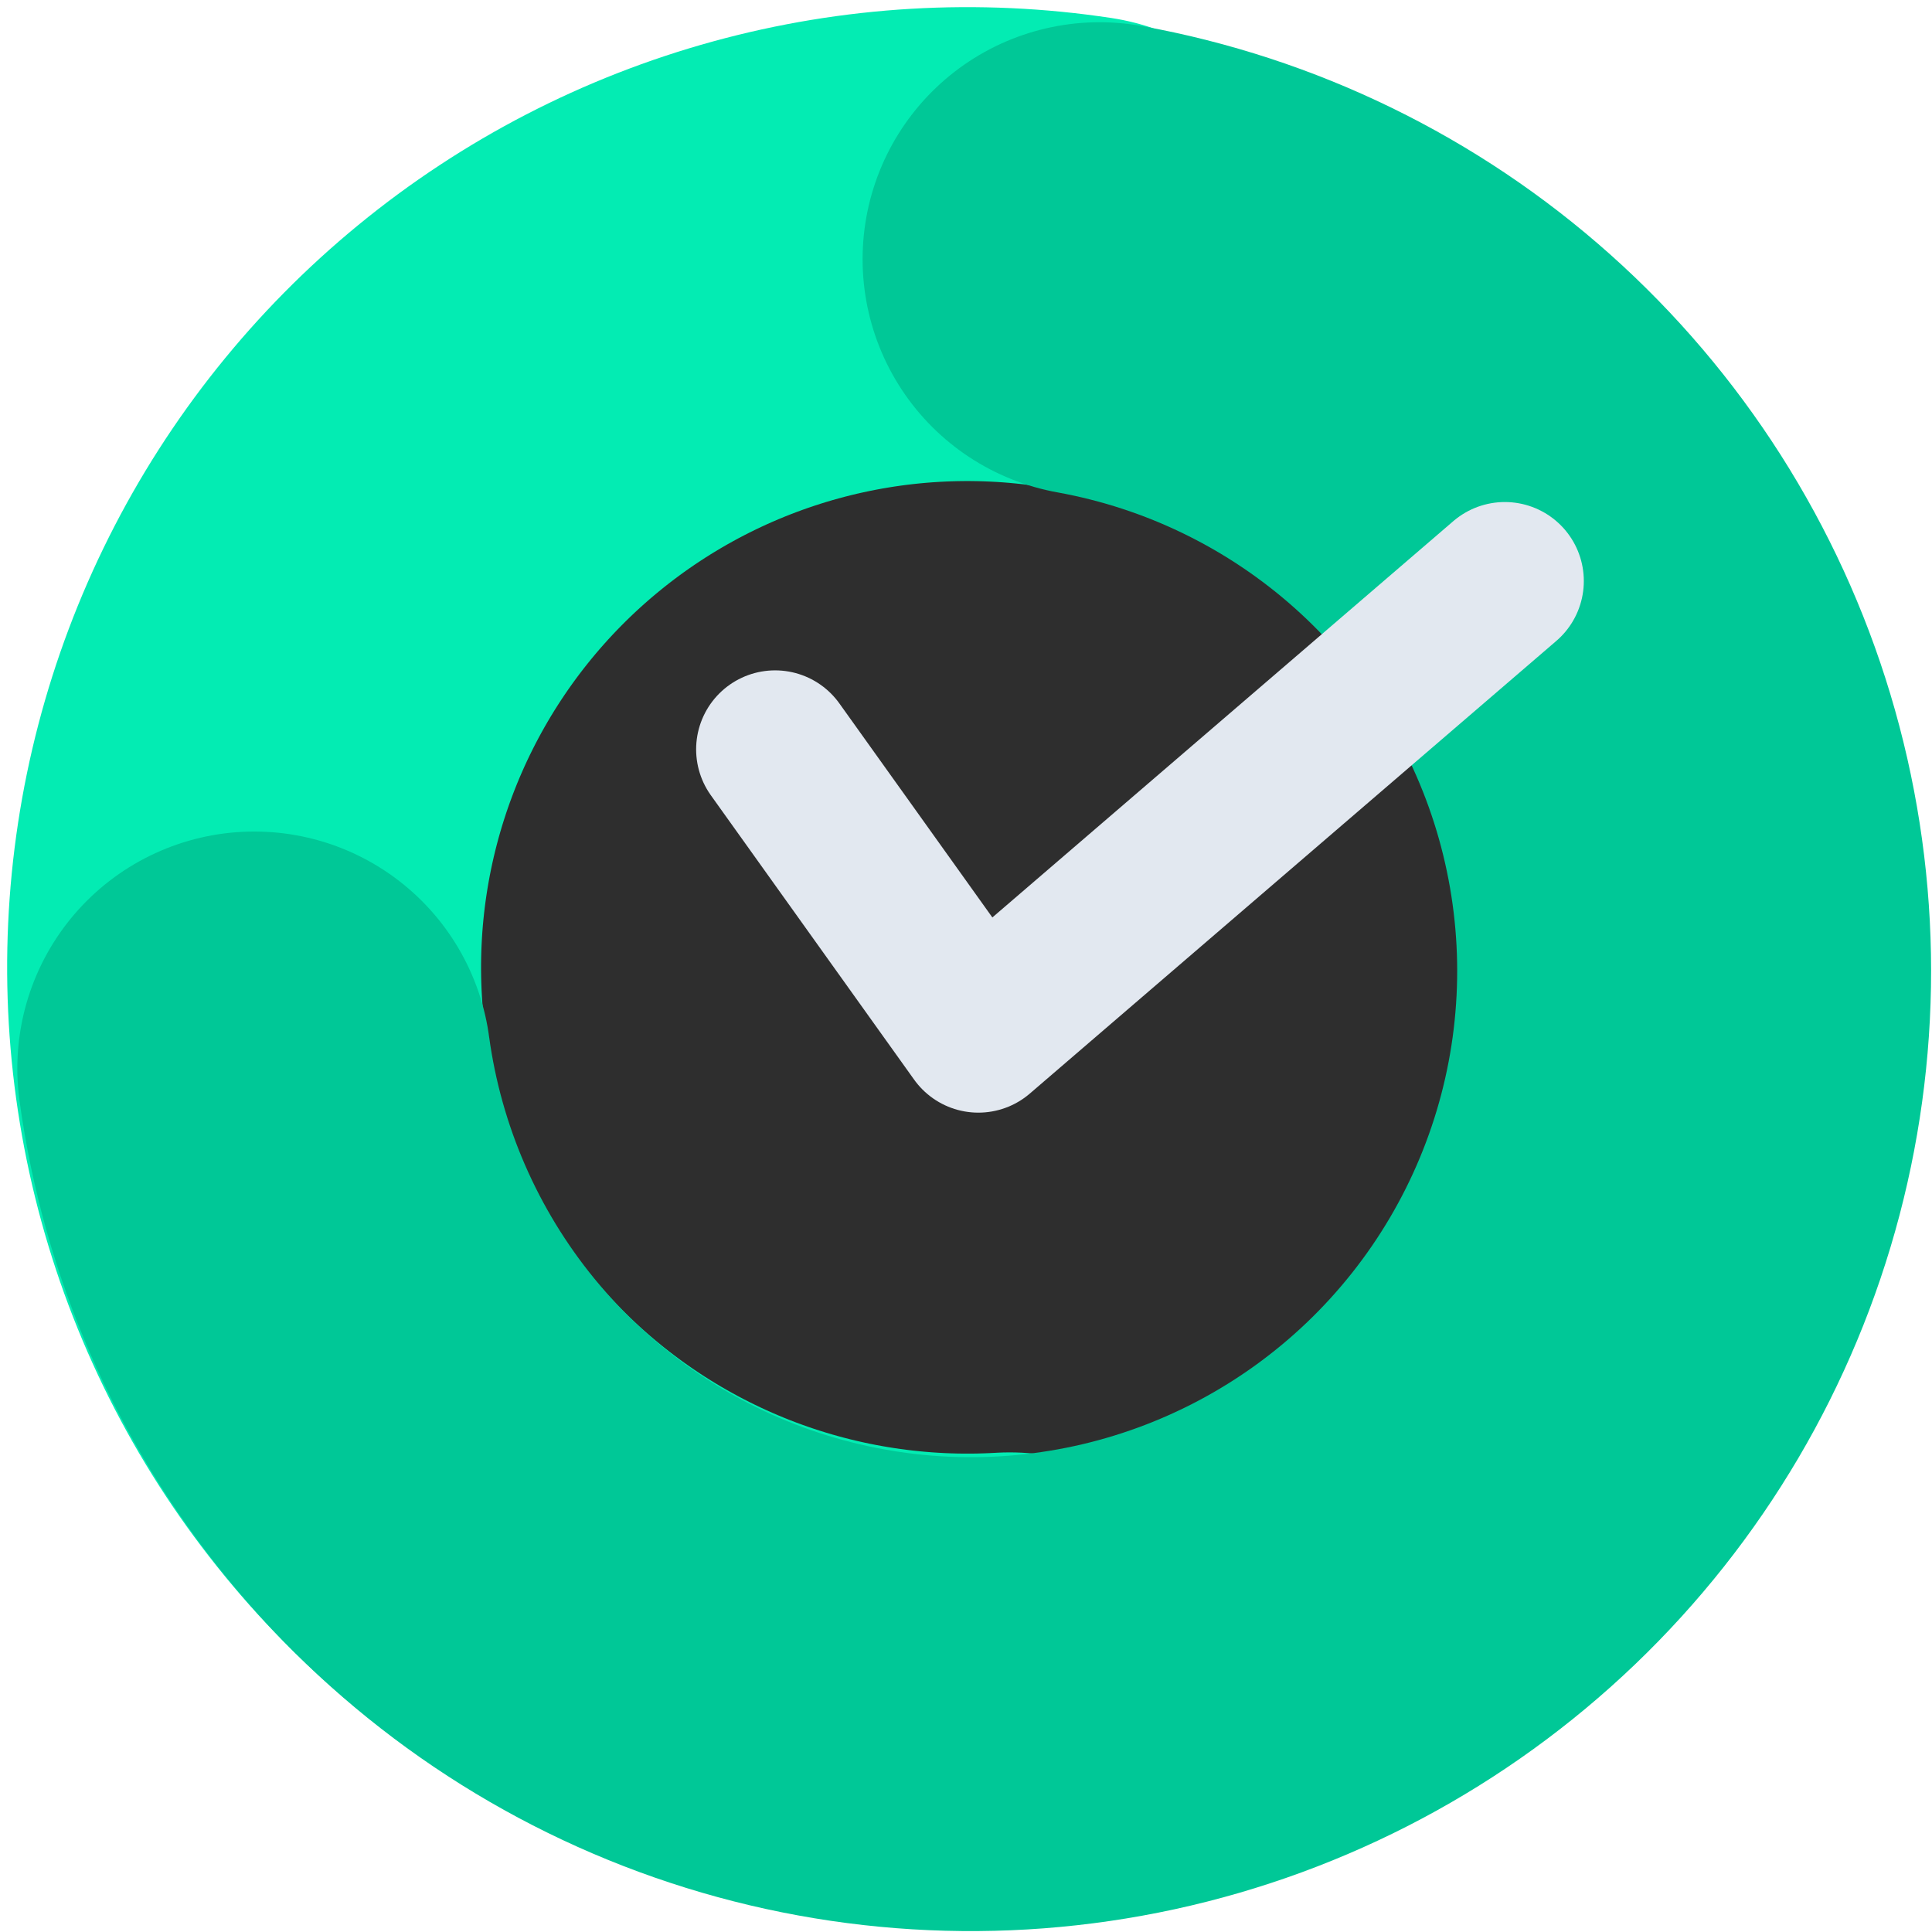
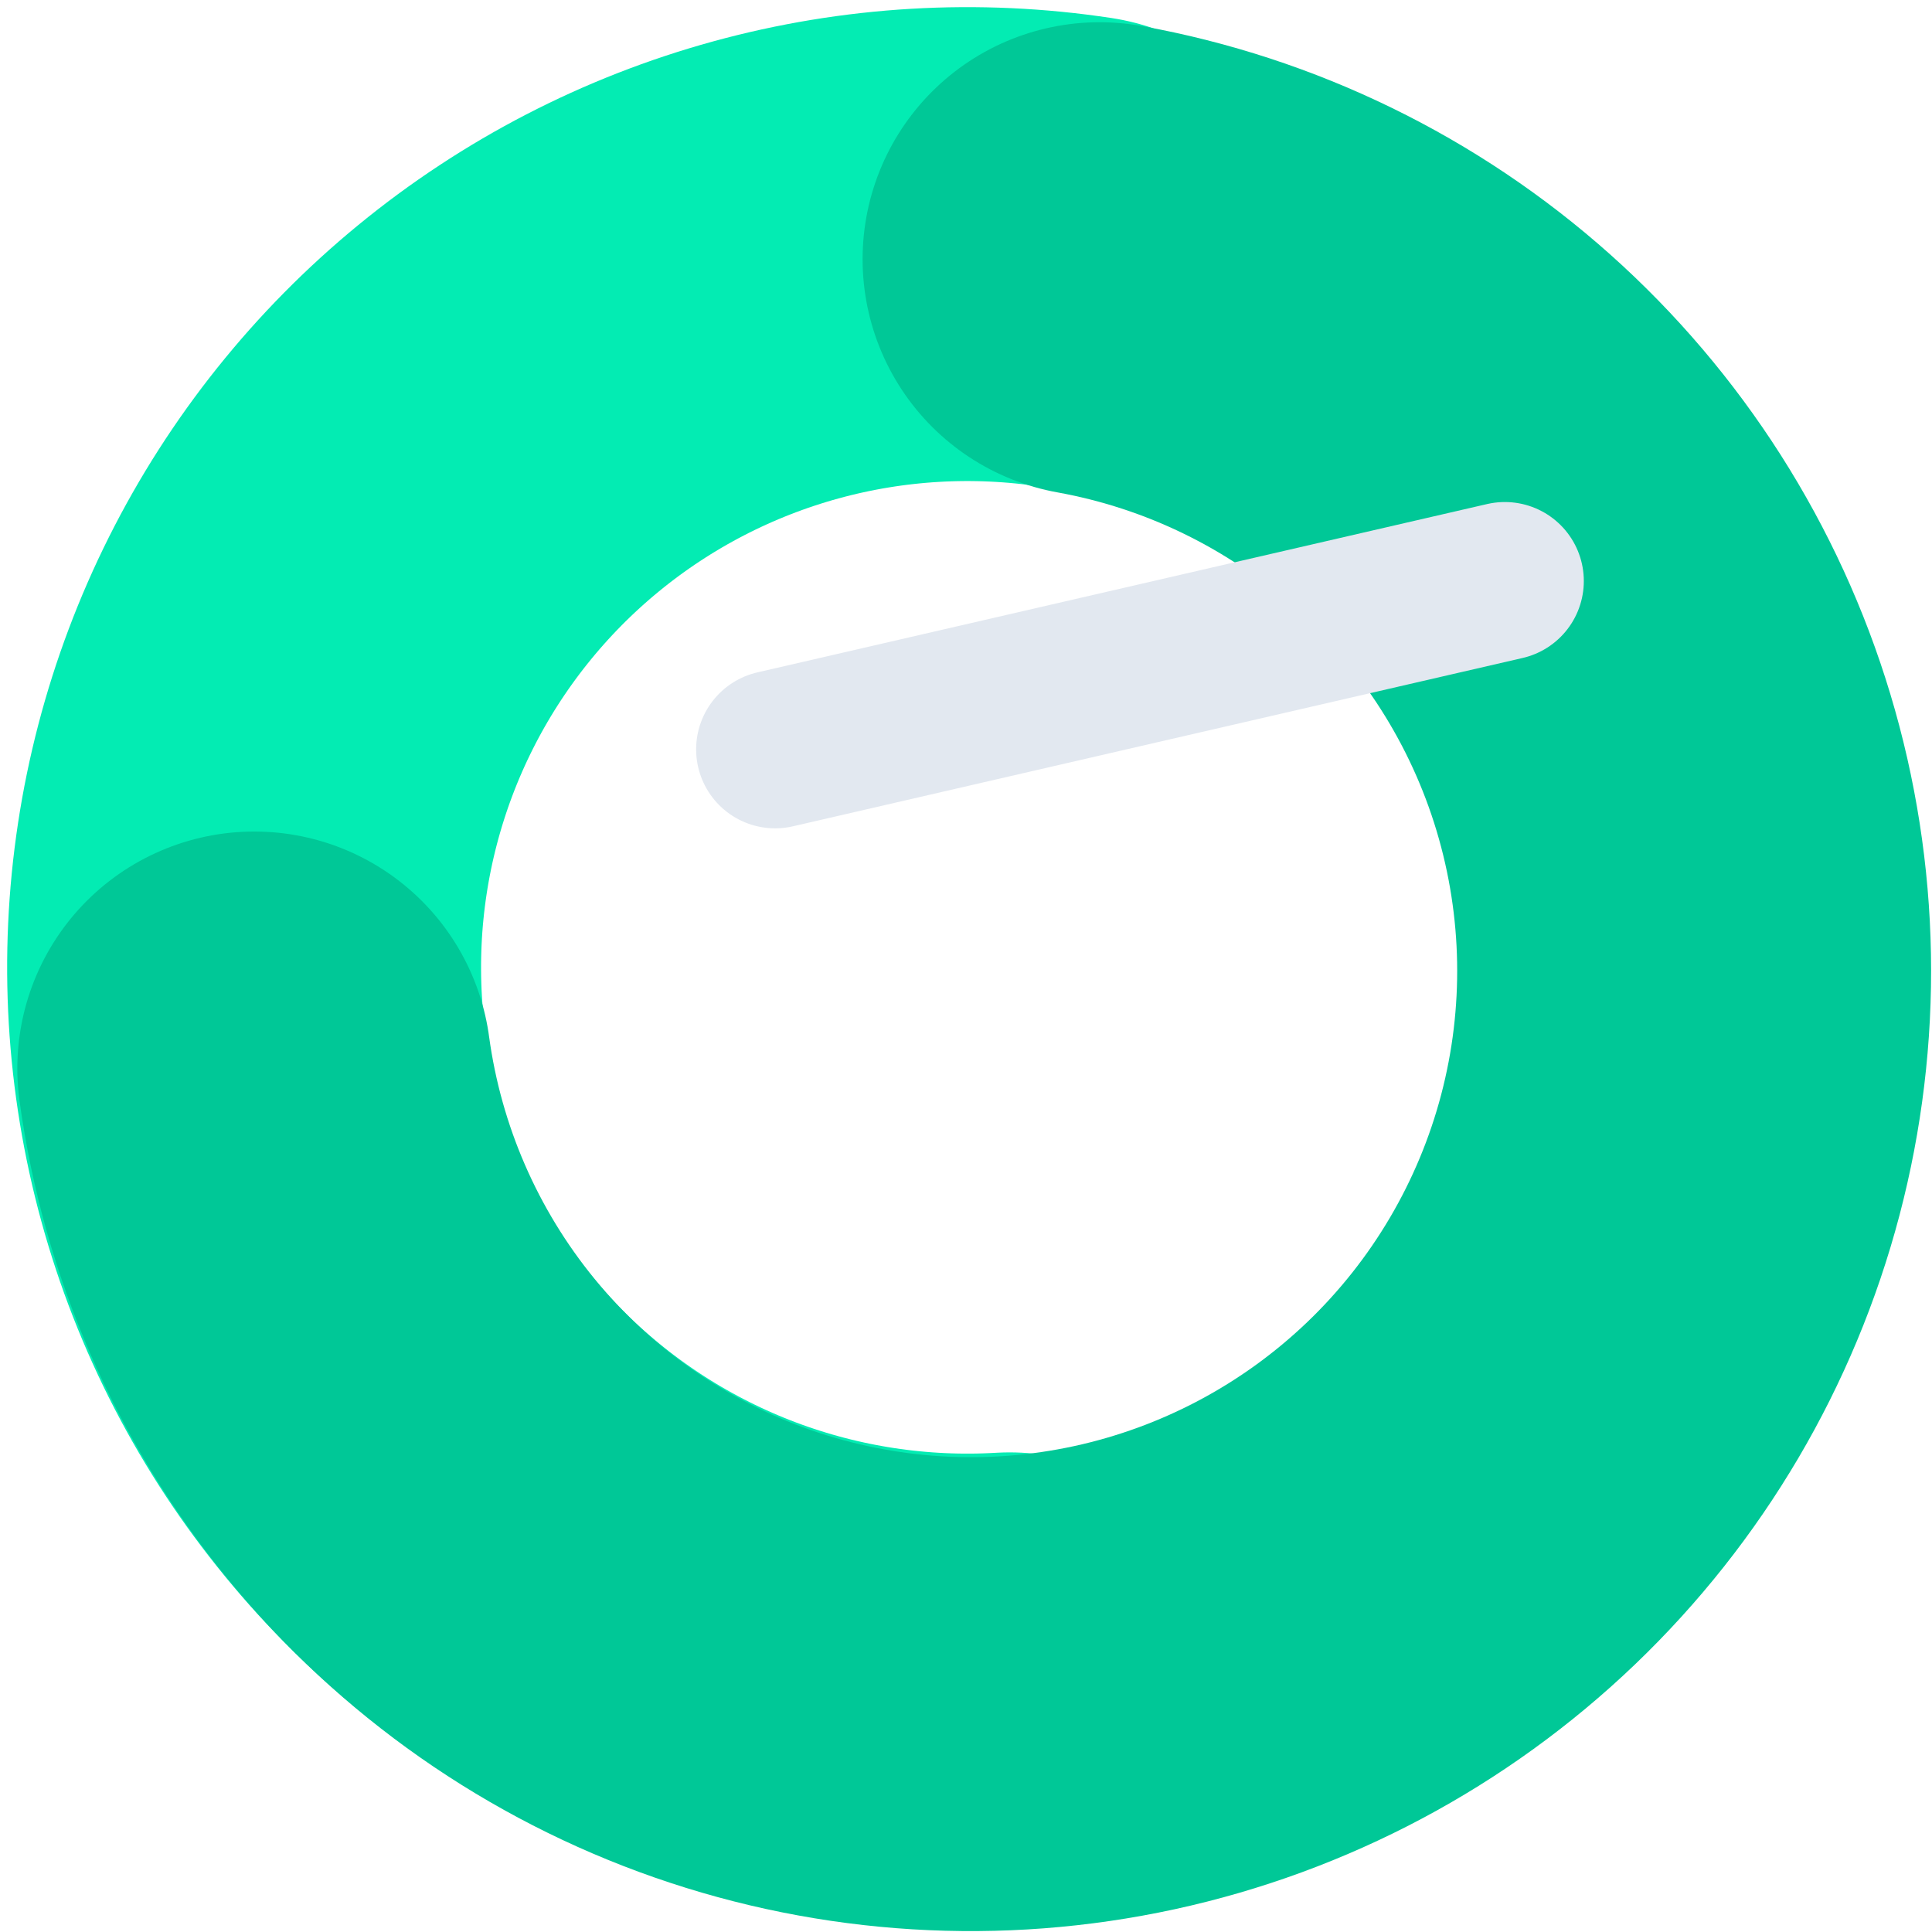
<svg xmlns="http://www.w3.org/2000/svg" width="197" height="197" viewBox="0 0 197 197" fill="none">
-   <circle cx="99.403" cy="99.403" r="64.135" fill="#2E2E2E" />
  <path d="M102.954 172.257C92.638 172.862 82.309 171.292 72.638 167.649C62.967 164.005 54.17 158.37 46.816 151.108C39.463 143.846 33.719 135.12 29.955 125.495C26.191 115.87 24.492 105.562 24.969 95.239C25.445 84.915 28.086 74.807 32.719 65.569C37.353 56.332 43.877 48.172 51.868 41.618C59.858 35.063 69.137 30.262 79.102 27.525C89.068 24.787 99.497 24.175 109.714 25.727" stroke="#03ECB3" stroke-width="48.324" stroke-linecap="round" />
  <path d="M112.118 26.429C125.501 28.848 137.955 34.922 148.103 43.977C158.25 53.033 165.696 64.718 169.616 77.741C173.537 90.765 173.78 104.618 170.318 117.771C166.856 130.924 159.825 142.863 150.001 152.268C140.177 161.674 127.943 168.18 114.653 171.067C101.362 173.953 87.532 173.108 74.691 168.625C61.851 164.142 50.5 156.196 41.894 145.664C33.288 135.133 27.763 122.426 25.928 108.95" stroke="#00C897" stroke-width="48.324" stroke-linecap="round" />
-   <path d="M79.036 76.409L99.759 105.399L153.443 59.245" stroke="#E2E8F0" stroke-width="16.108" stroke-linecap="round" stroke-linejoin="round" />
+   <path d="M79.036 76.409L153.443 59.245" stroke="#E2E8F0" stroke-width="16.108" stroke-linecap="round" stroke-linejoin="round" />
</svg>